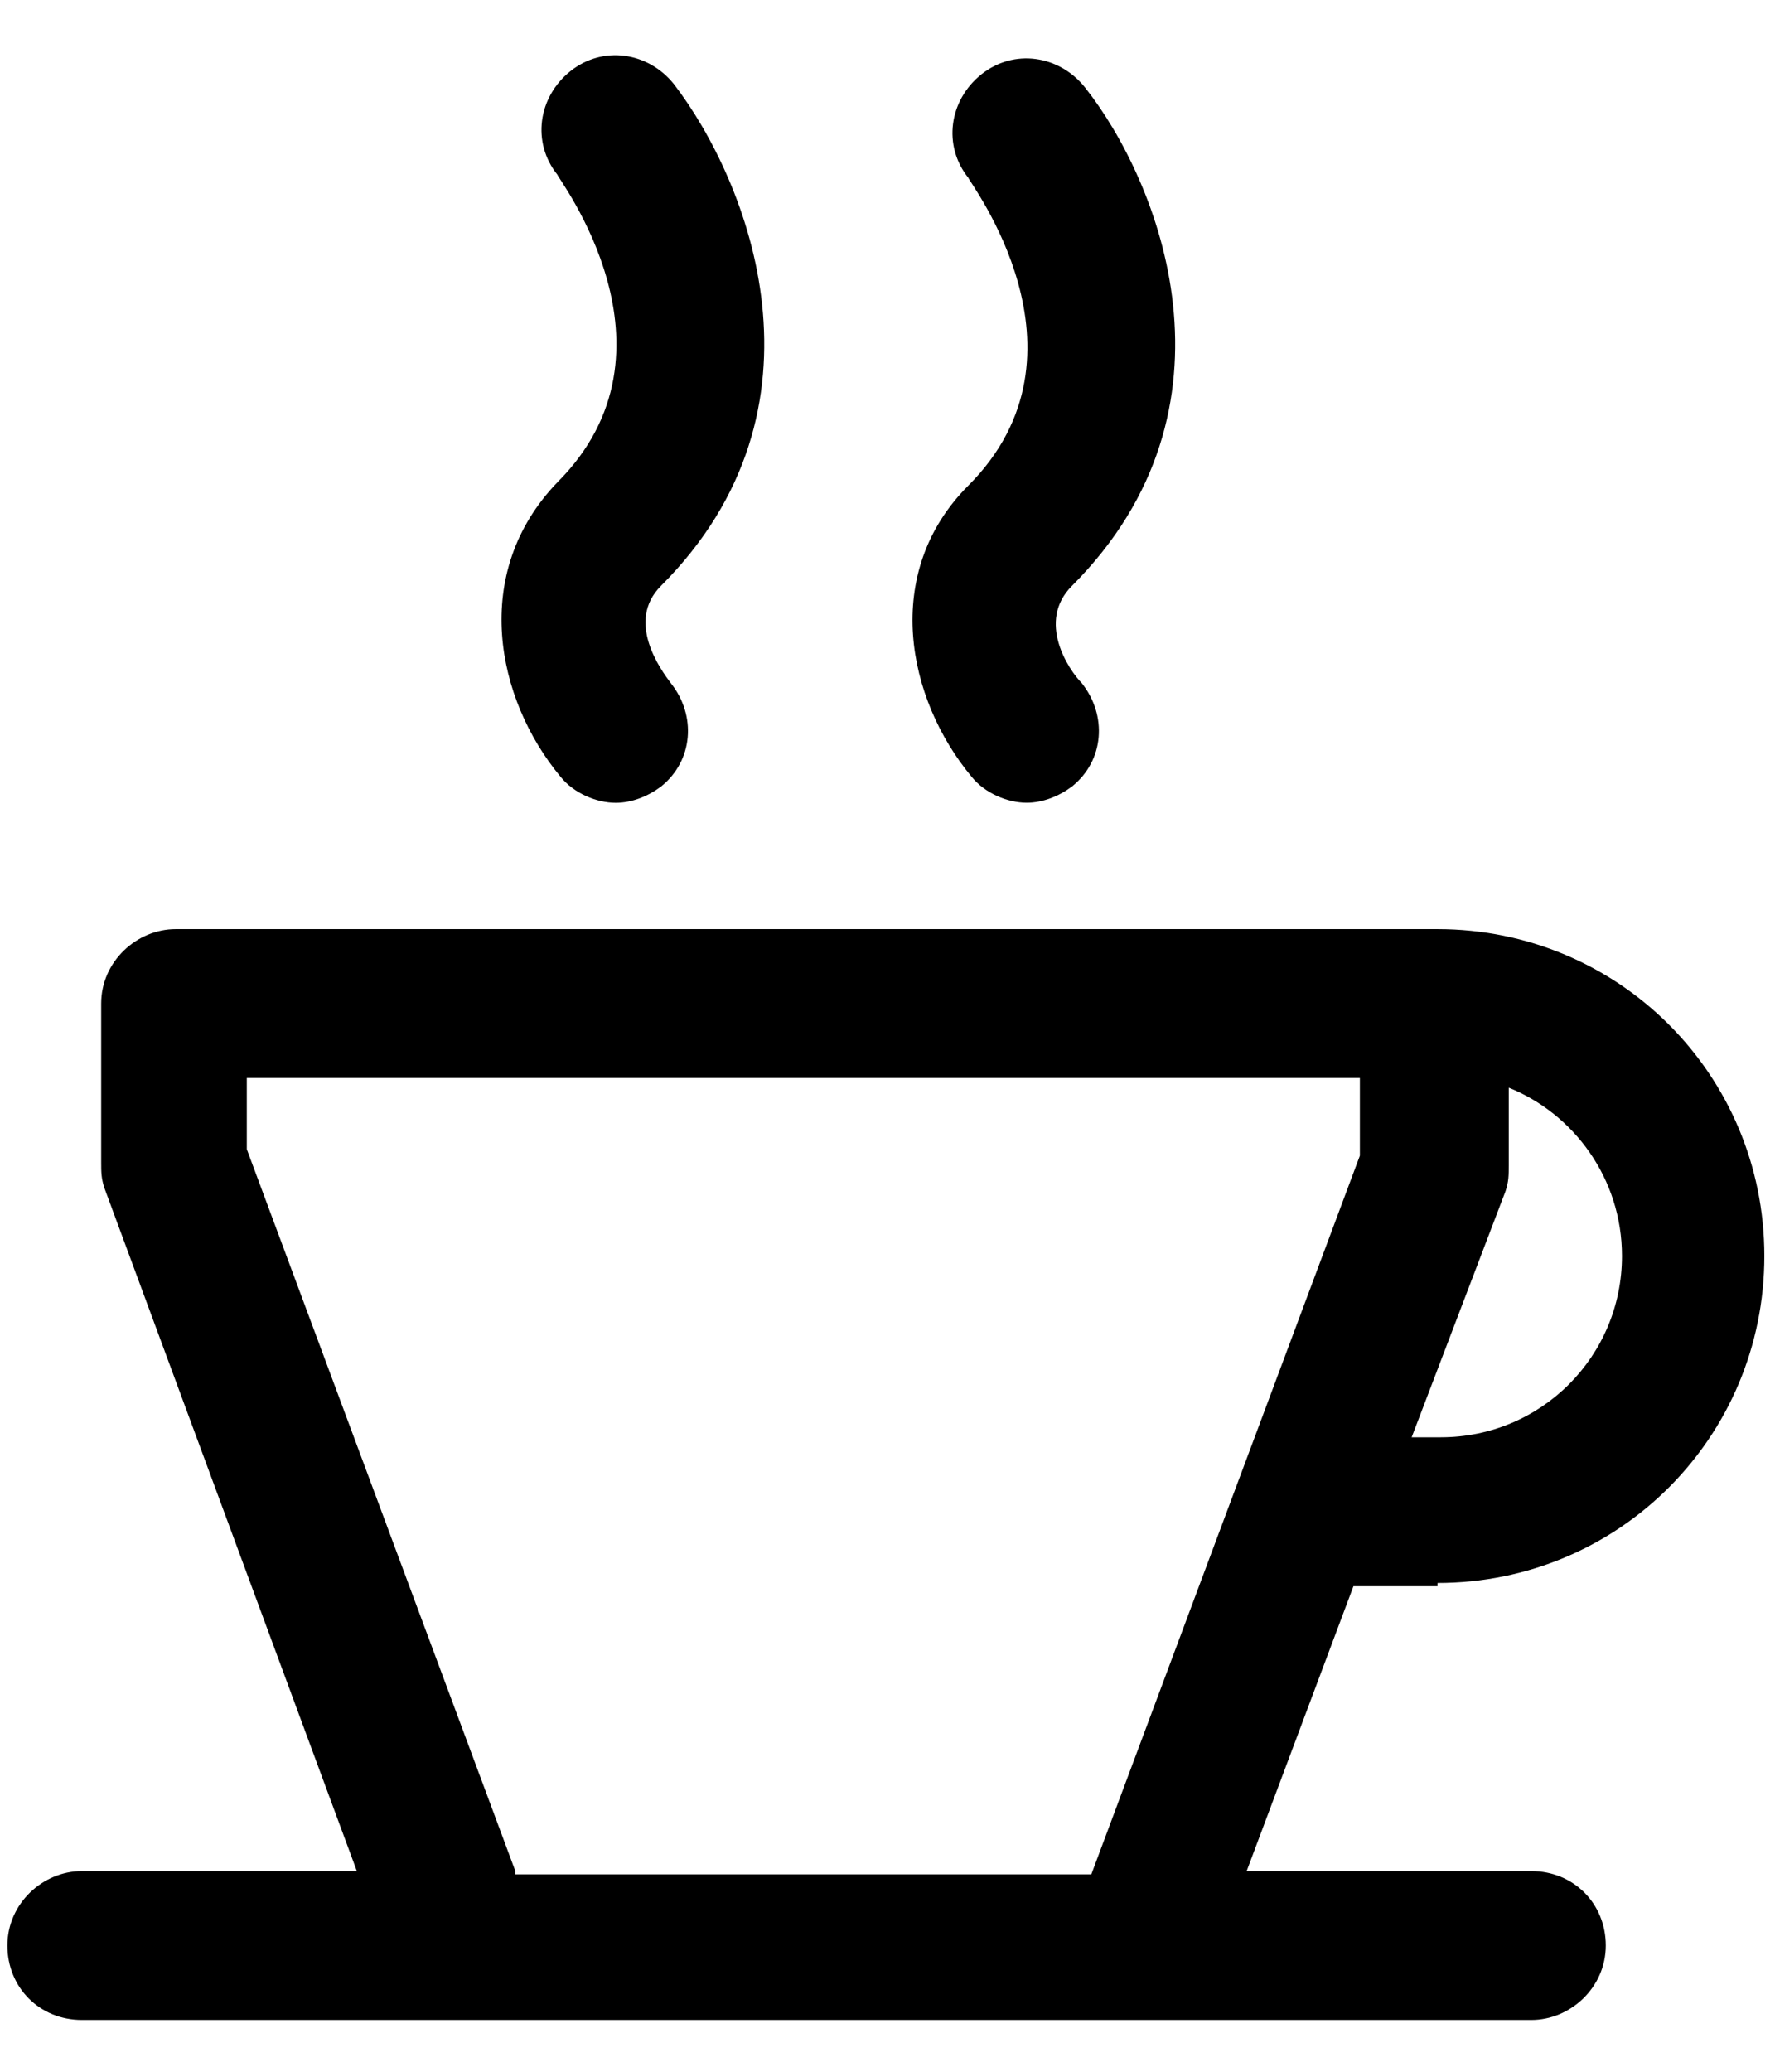
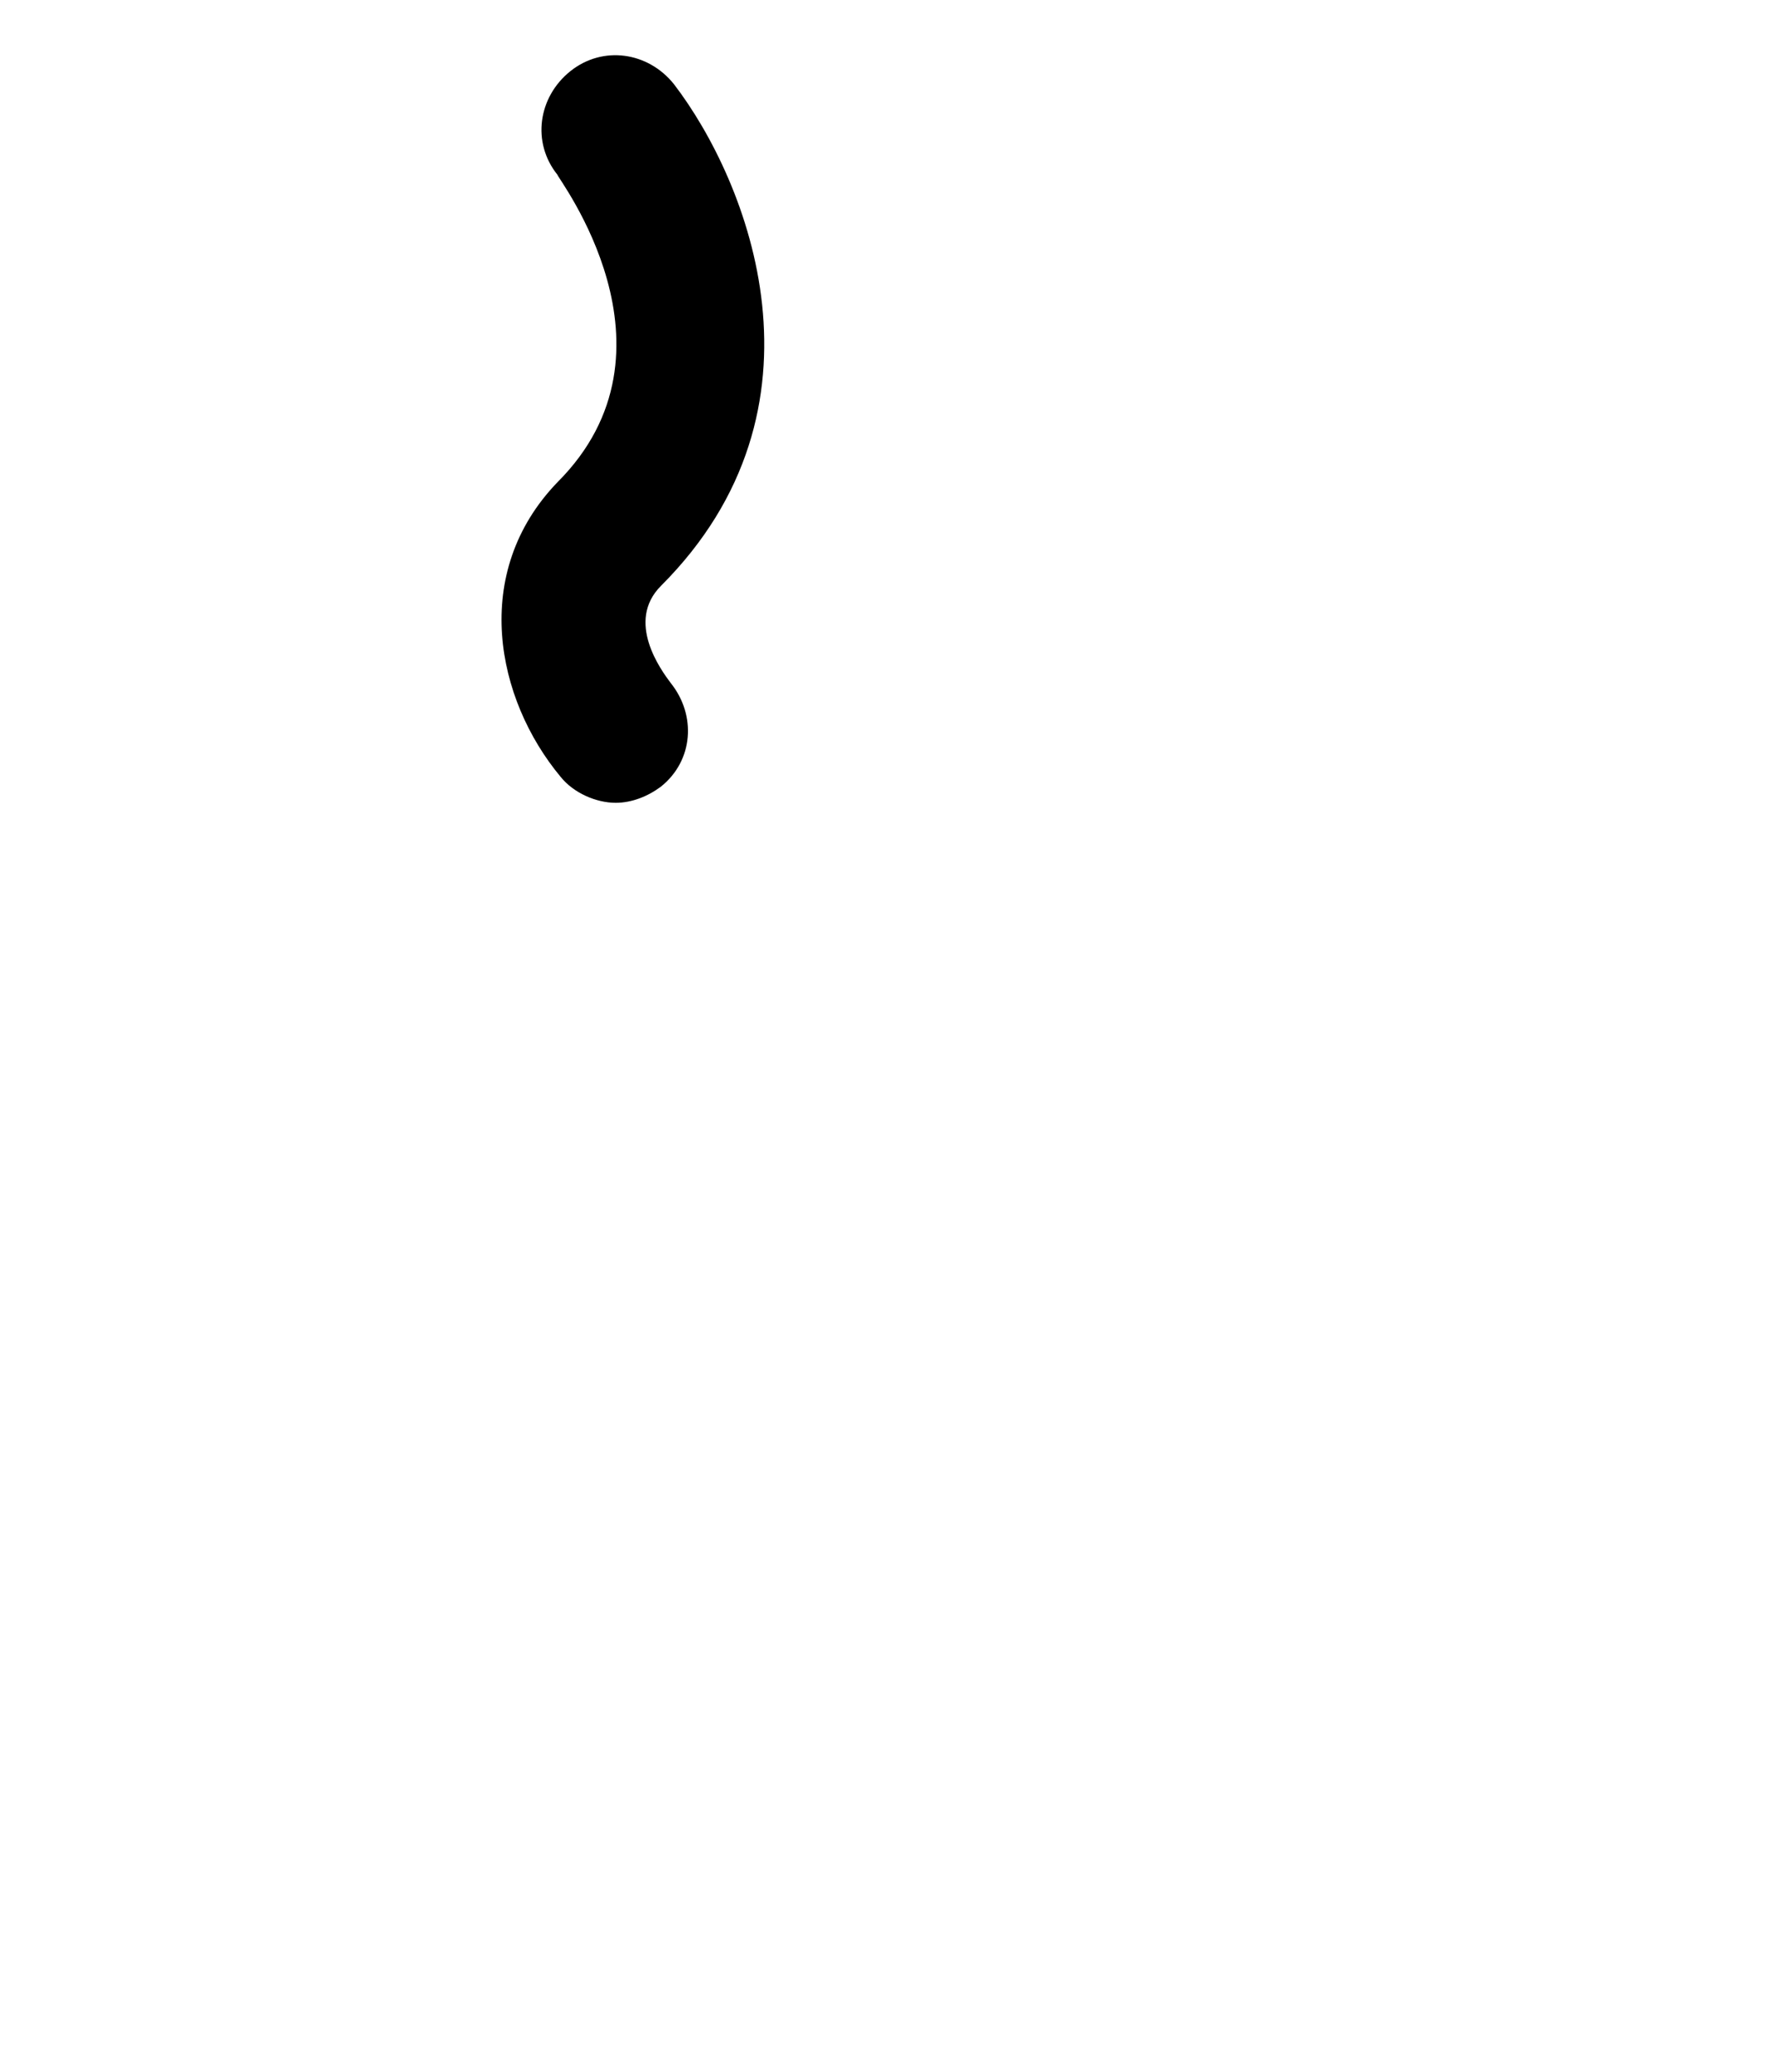
<svg xmlns="http://www.w3.org/2000/svg" width="24" height="28" viewBox="0 0 24 28" fill="none">
  <g id="Group">
-     <path id="Vector" d="M19.437 21.394C21.887 21.394 23.856 19.425 23.856 16.975C23.856 14.525 21.887 12.557 19.437 12.557H19.35L2.375 12.557C1.85 12.557 1.368 12.994 1.368 13.563L1.368 15.707C1.368 15.838 1.368 15.925 1.412 16.057L4.825 25.288H1.106C0.581 25.288 0.1 25.725 0.1 26.294C0.1 26.863 0.537 27.3 1.106 27.3H20.706C21.231 27.3 21.712 26.863 21.712 26.294C21.712 25.725 21.275 25.288 20.706 25.288H16.856L18.3 21.438H19.437V21.394ZM21.931 16.975C21.931 18.332 20.837 19.425 19.481 19.425H19.087L20.356 16.1C20.4 15.969 20.4 15.882 20.4 15.75V14.7C21.275 15.05 21.931 15.925 21.931 16.975ZM6.968 25.288L3.337 15.532V14.569L18.387 14.569V15.619L14.756 25.332H6.968V25.288Z" fill="black" />
    <path id="Vector_2" d="M7.581 10.5C7.756 10.718 8.062 10.85 8.325 10.85C8.544 10.85 8.762 10.762 8.937 10.631C9.375 10.281 9.419 9.668 9.069 9.231C8.937 9.056 8.456 8.4 8.937 7.918C11.344 5.512 10.119 2.45 9.112 1.137C8.762 0.7 8.15 0.612 7.712 0.962C7.275 1.312 7.187 1.925 7.537 2.362C7.537 2.406 9.331 4.725 7.537 6.518C6.356 7.743 6.706 9.45 7.581 10.5Z" fill="black" />
-     <path id="Vector_3" d="M13.138 10.499C13.313 10.717 13.619 10.849 13.882 10.849C14.1 10.849 14.319 10.761 14.494 10.63C14.932 10.28 14.975 9.668 14.625 9.23C14.45 9.055 14.013 8.399 14.494 7.918C16.9 5.511 15.675 2.449 14.669 1.18C14.319 0.743 13.707 0.655 13.269 1.005C12.832 1.355 12.744 1.968 13.094 2.405C13.094 2.449 14.888 4.768 13.094 6.561C11.913 7.743 12.263 9.449 13.138 10.499Z" fill="black" />
  </g>
</svg>